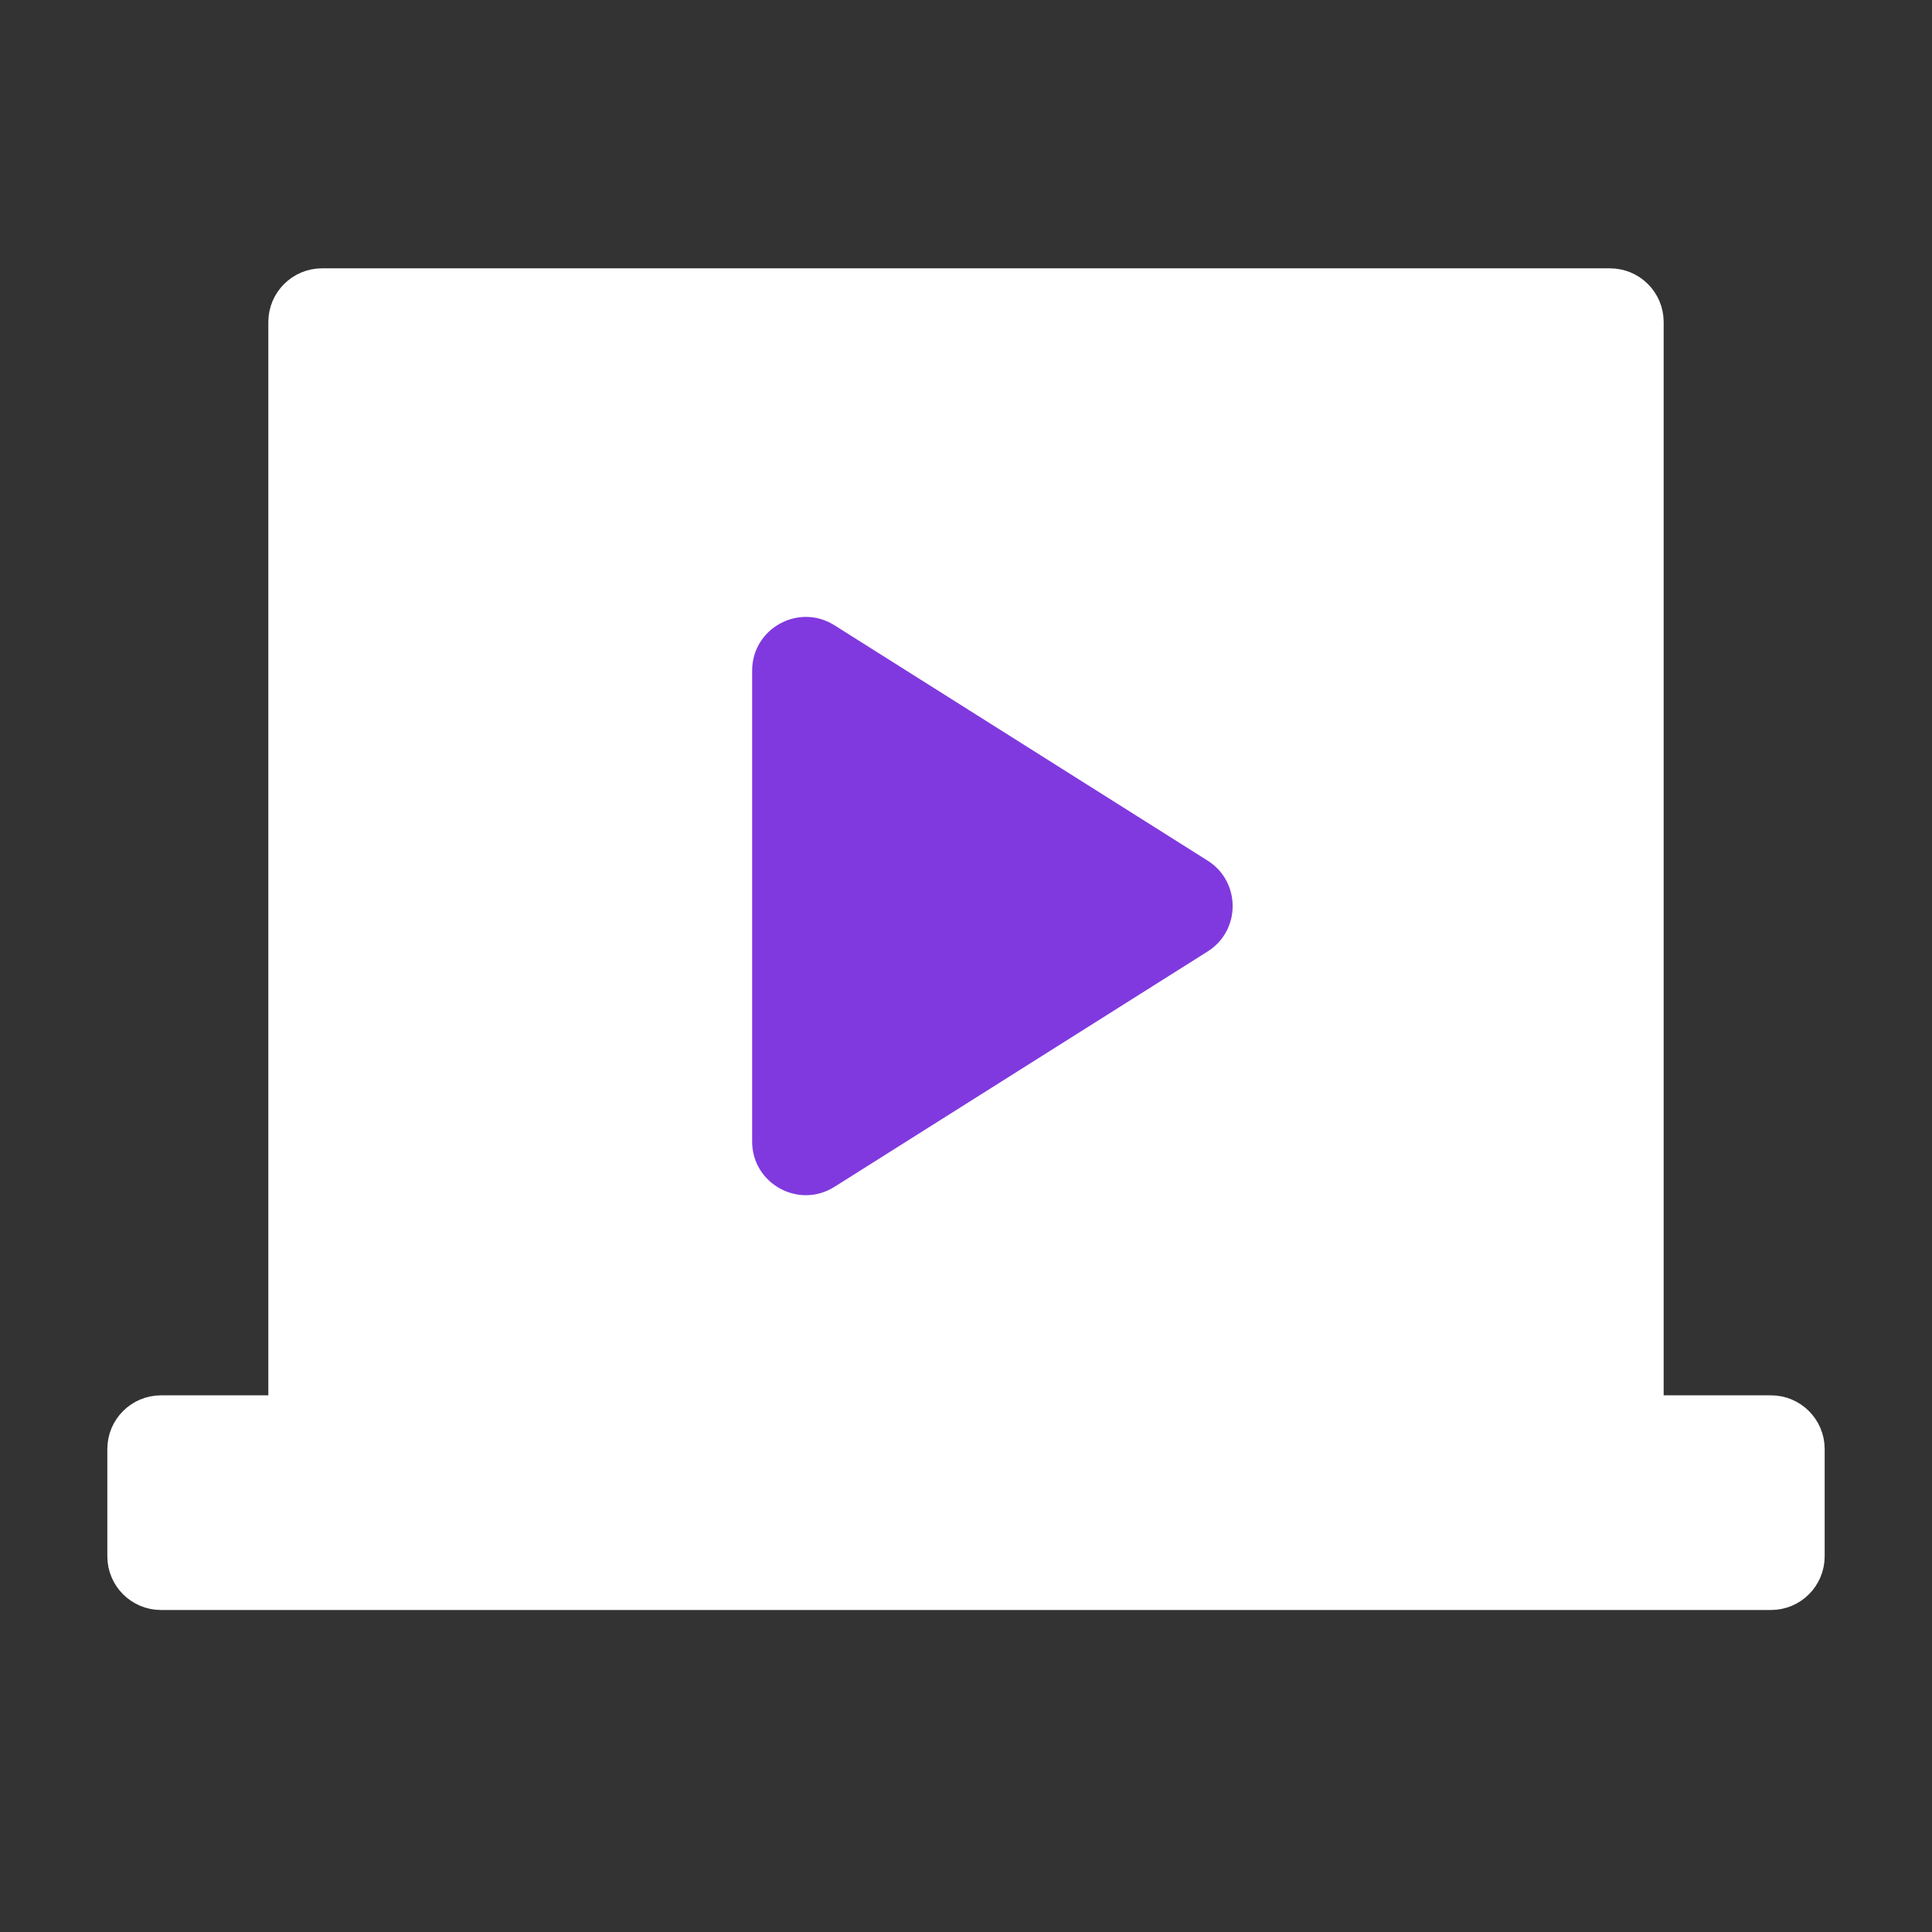
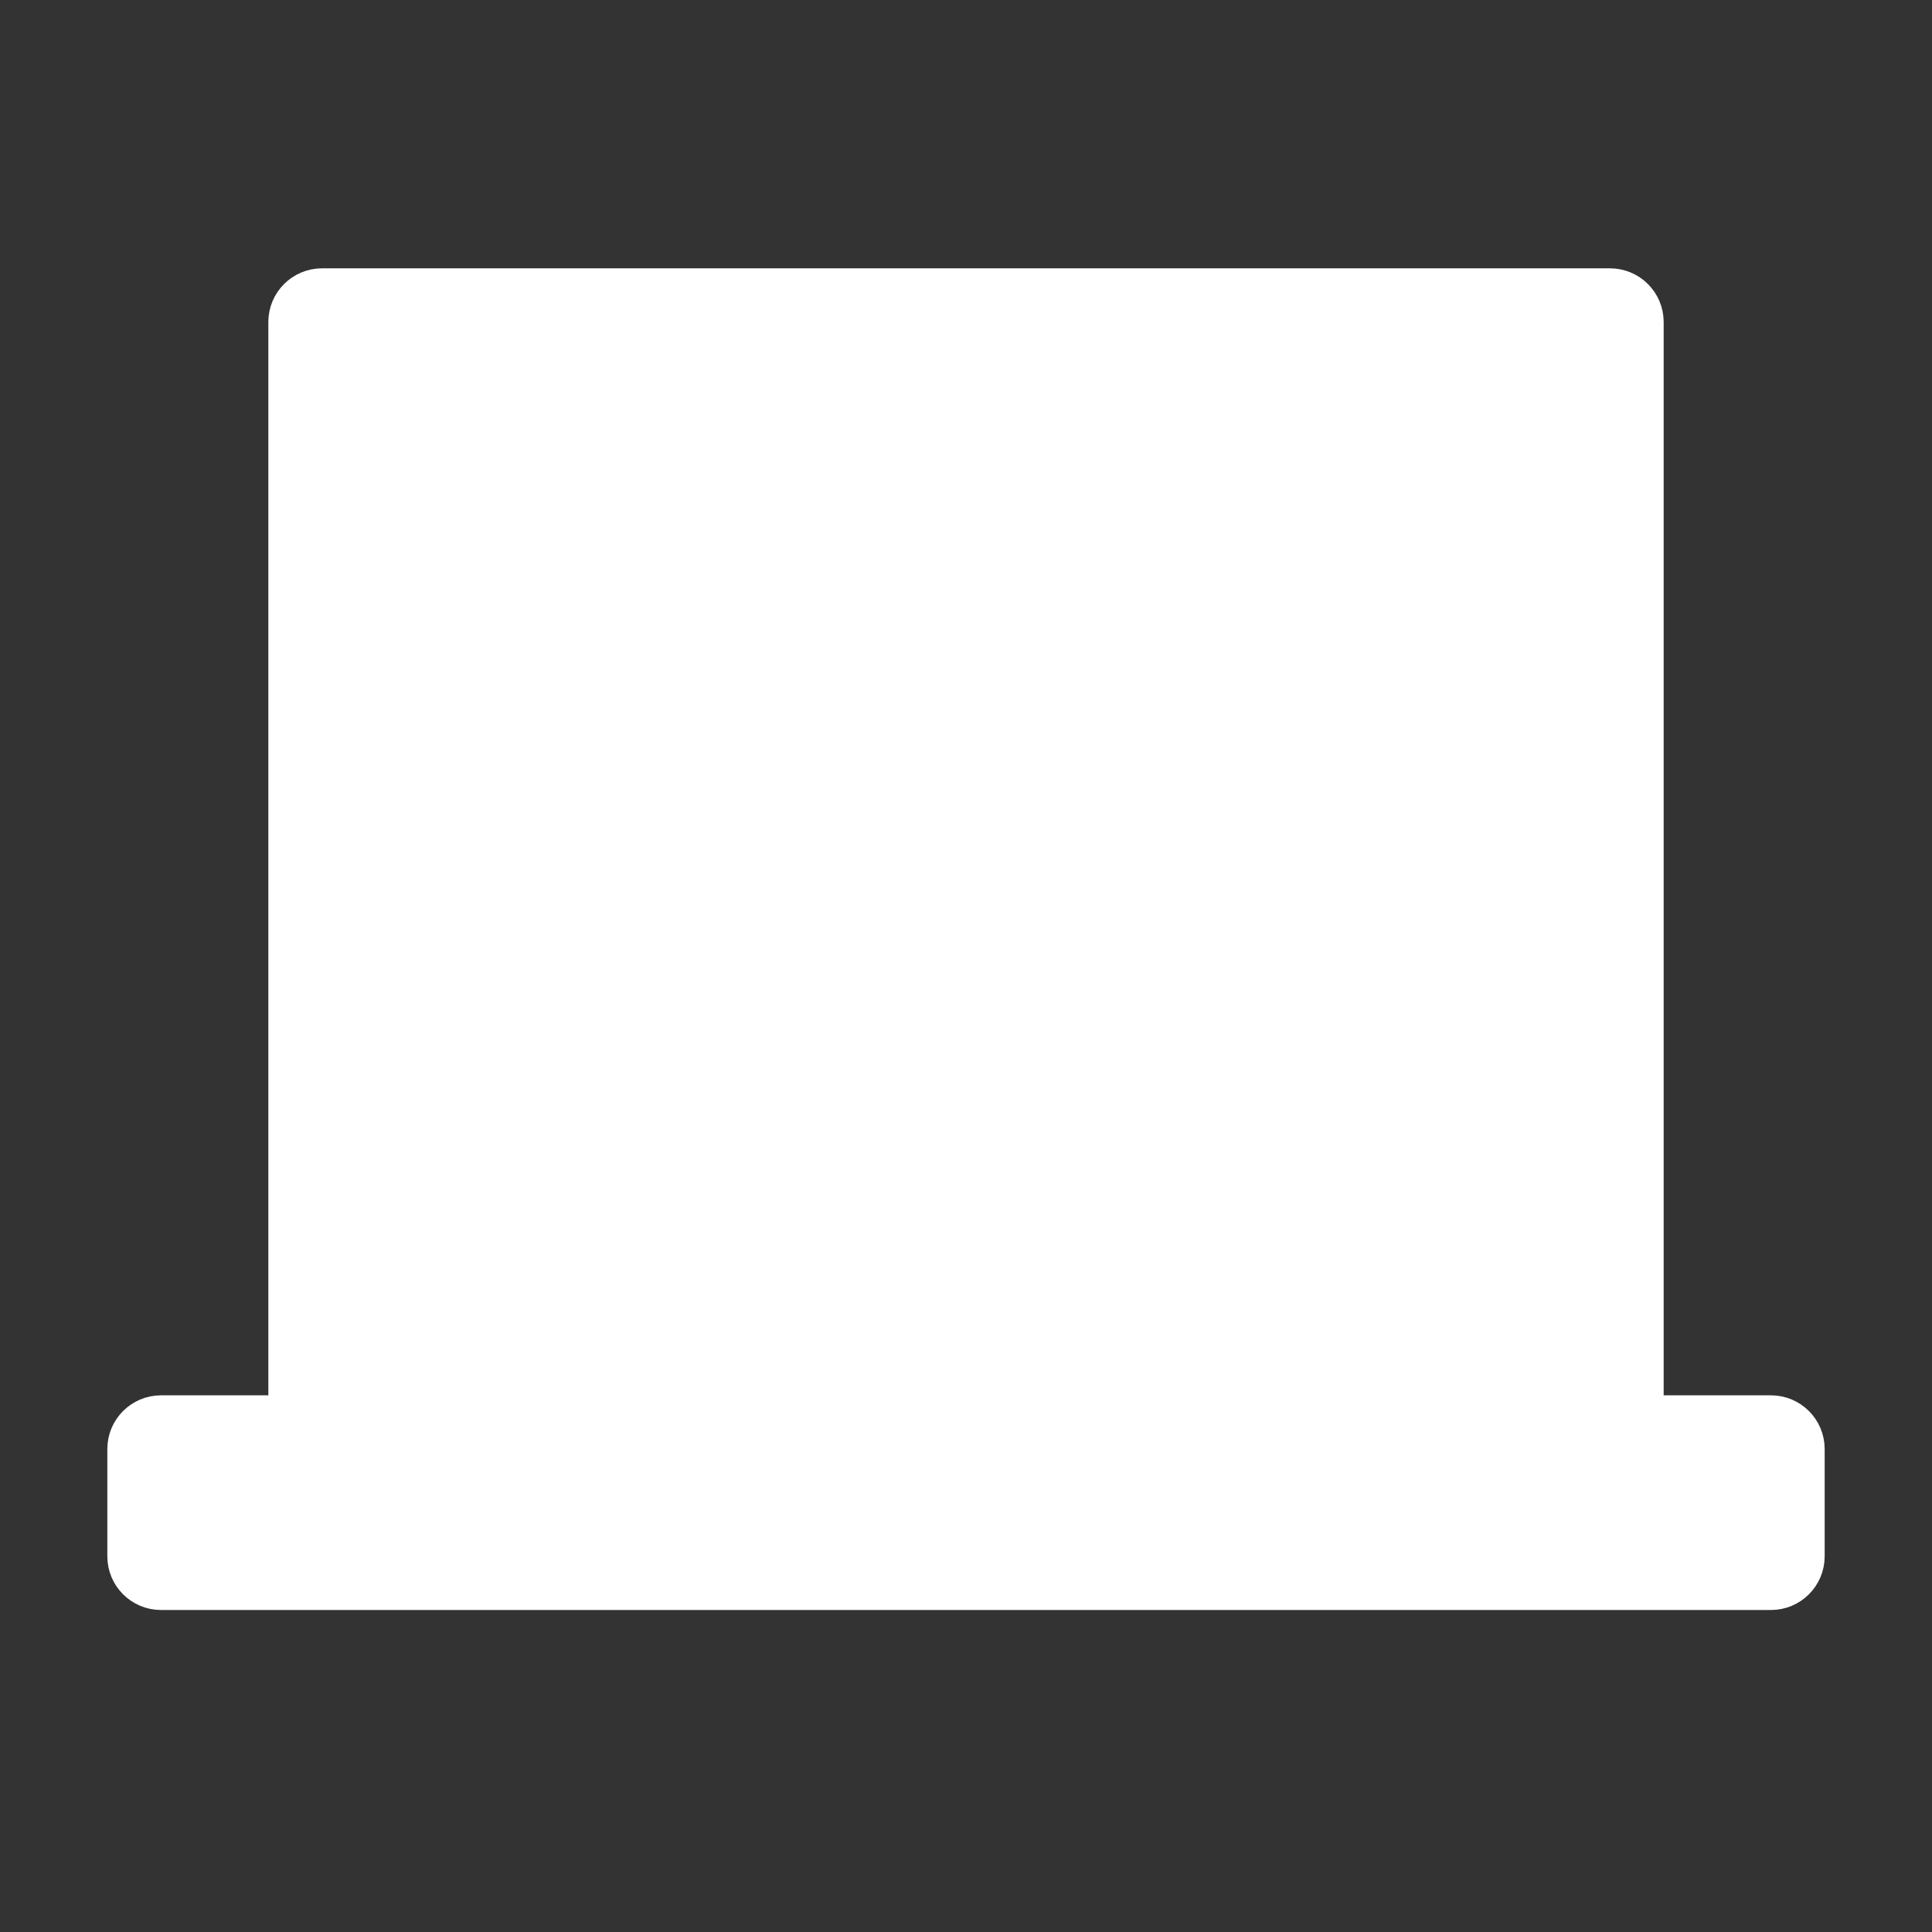
<svg xmlns="http://www.w3.org/2000/svg" width="36" height="36" viewBox="0 0 36 36" fill="none">
  <rect x="0" y="0" width="36" height="36" fill="#333333" stroke="none" />
  <path d="M5 26.5H5.5V26V6C5.5 5.724 5.724 5.5 6 5.5H30C30.276 5.5 30.5 5.724 30.5 6V26V26.5H31H33C33.276 26.5 33.5 26.724 33.5 27V29C33.5 29.276 33.276 29.5 33 29.5H3C2.724 29.5 2.5 29.276 2.5 29V27C2.5 26.724 2.724 26.5 3 26.5H5Z" fill="white" stroke="white" />
-   <path d="M22.503 16.037C23.124 16.43 23.124 17.337 22.503 17.729L15.549 22.115C14.883 22.535 14.015 22.057 14.015 21.27L14.015 12.497C14.015 11.709 14.883 11.231 15.549 11.651L22.503 16.037Z" fill="#8039DF" />
</svg>